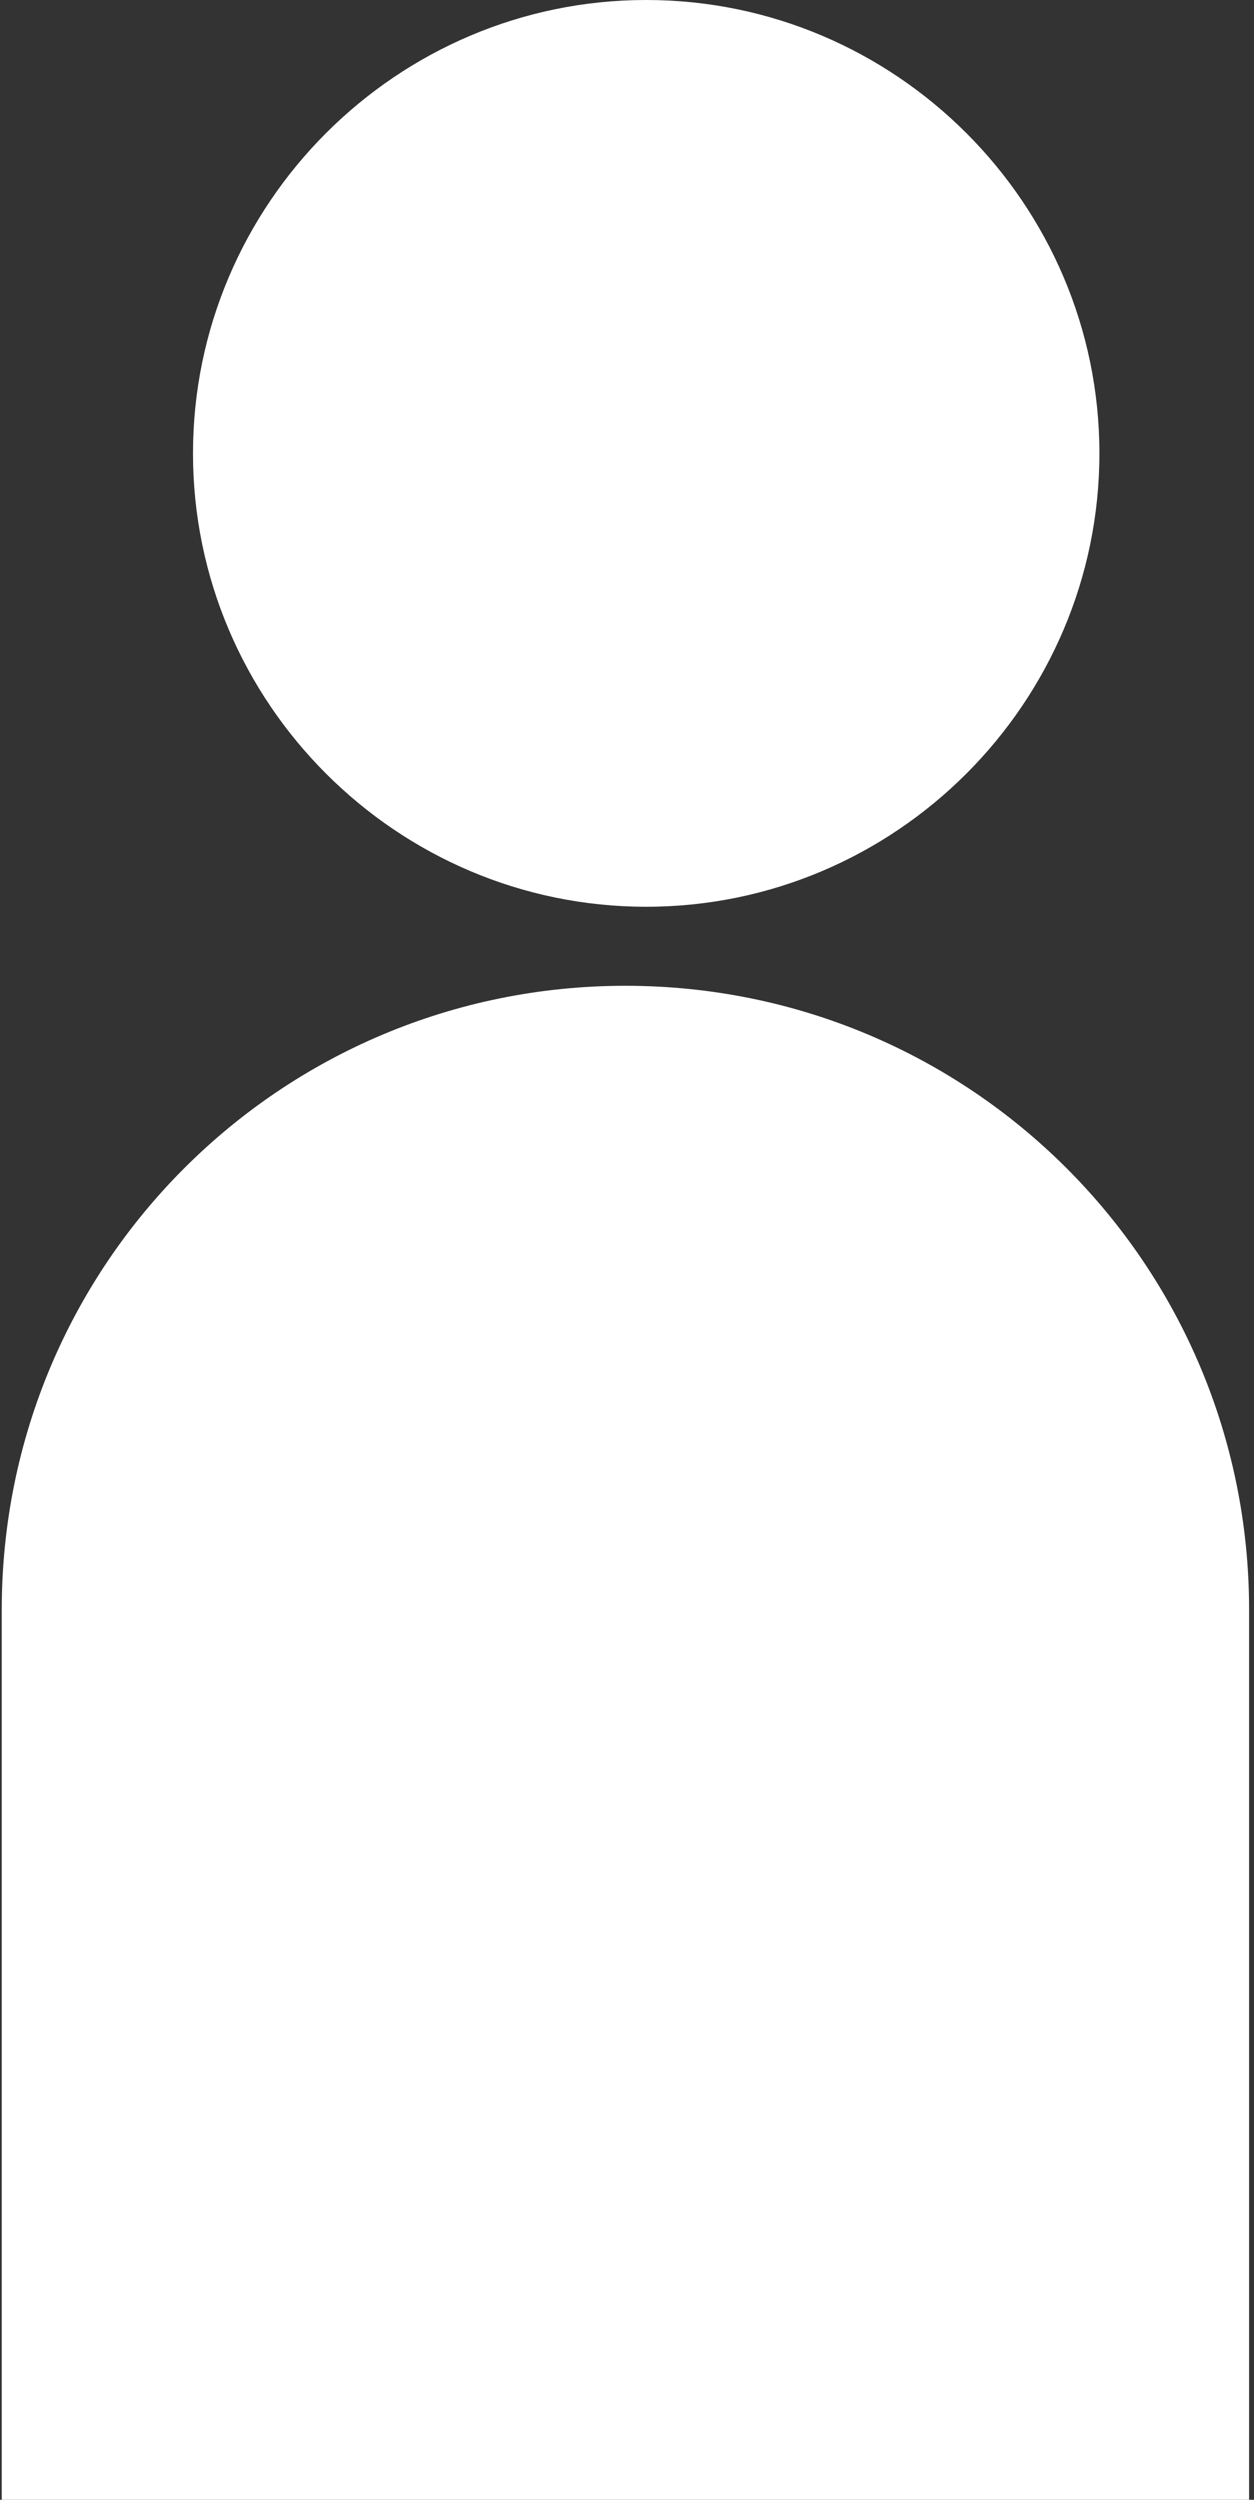
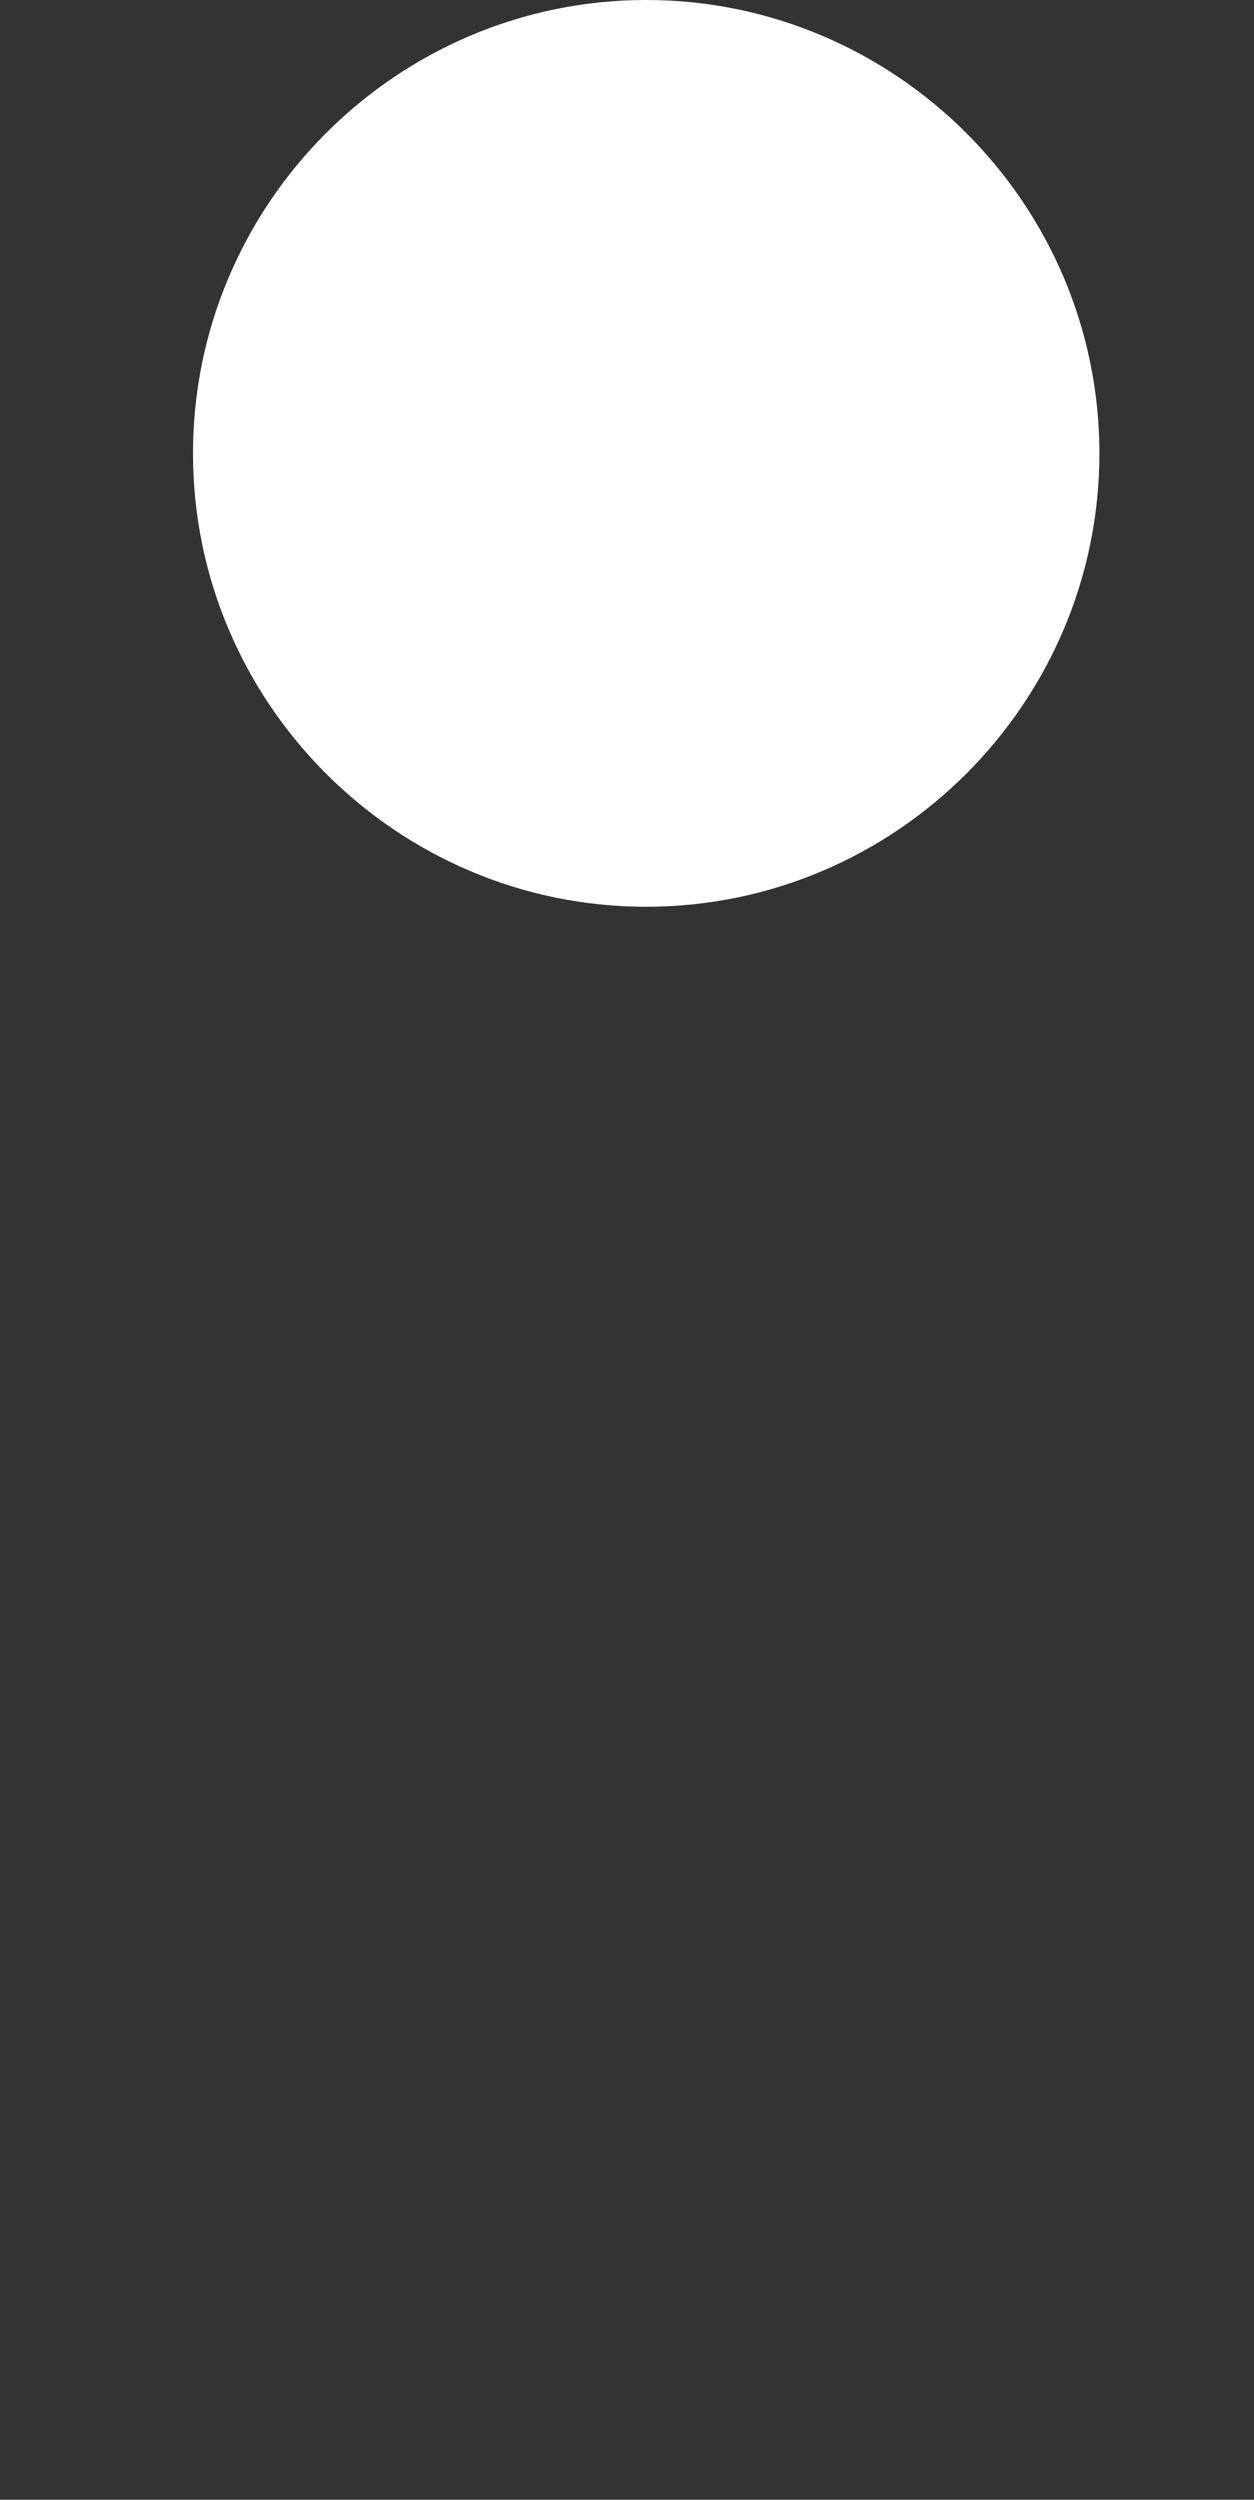
<svg xmlns="http://www.w3.org/2000/svg" width="152" height="303" viewBox="0 0 152 303" fill="none">
  <rect x="0" y="0" width="152" height="303" fill="#333333" stroke="none" />
  <g>
    <path fill-rule="evenodd" clip-rule="evenodd" d="M78.327 0C108.566 0 133.261 24.704 133.261 54.955C133.261 85.205 108.566 109.909 78.327 109.909C48.089 109.909 23.394 85.205 23.394 54.955C23.394 24.704 48.089 0 78.327 0Z" fill="white" />
-     <path fill-rule="evenodd" clip-rule="evenodd" d="M0.212 321.661H151.405V195.114C151.405 153.268 117.638 119.488 75.808 119.488C33.978 119.488 0.212 153.268 0.212 195.114V321.661Z" fill="white" />
  </g>
</svg>